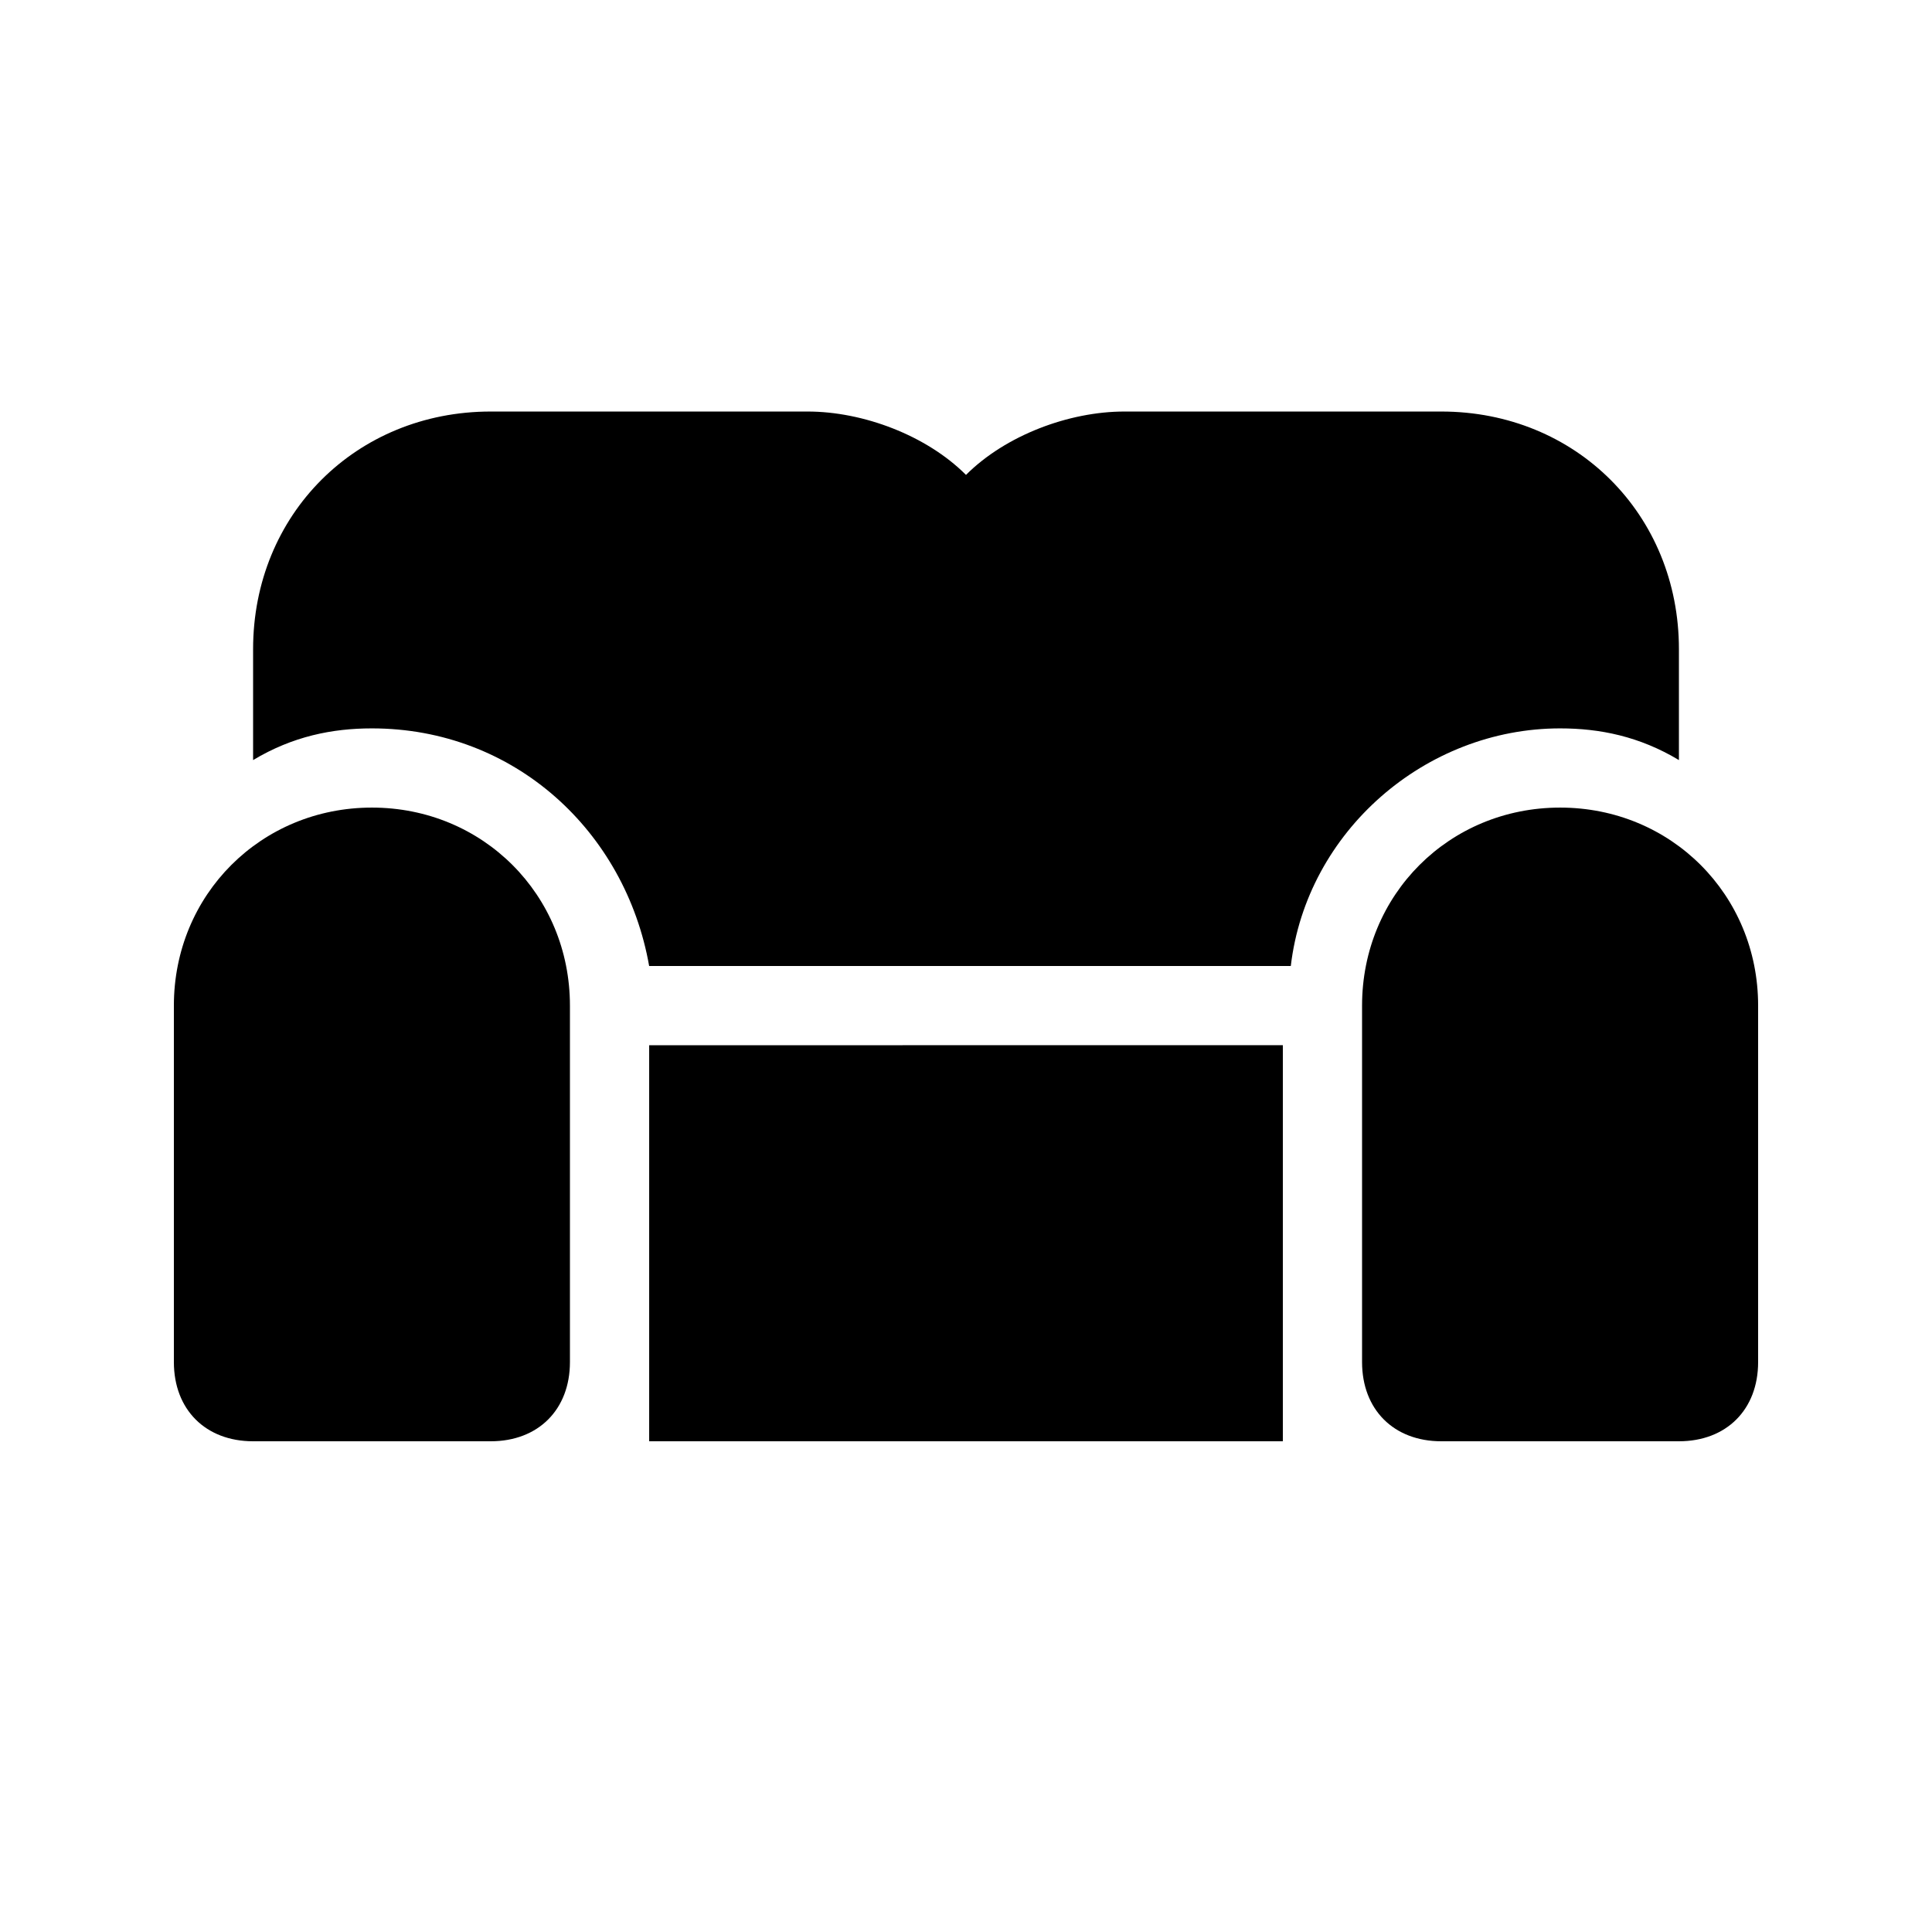
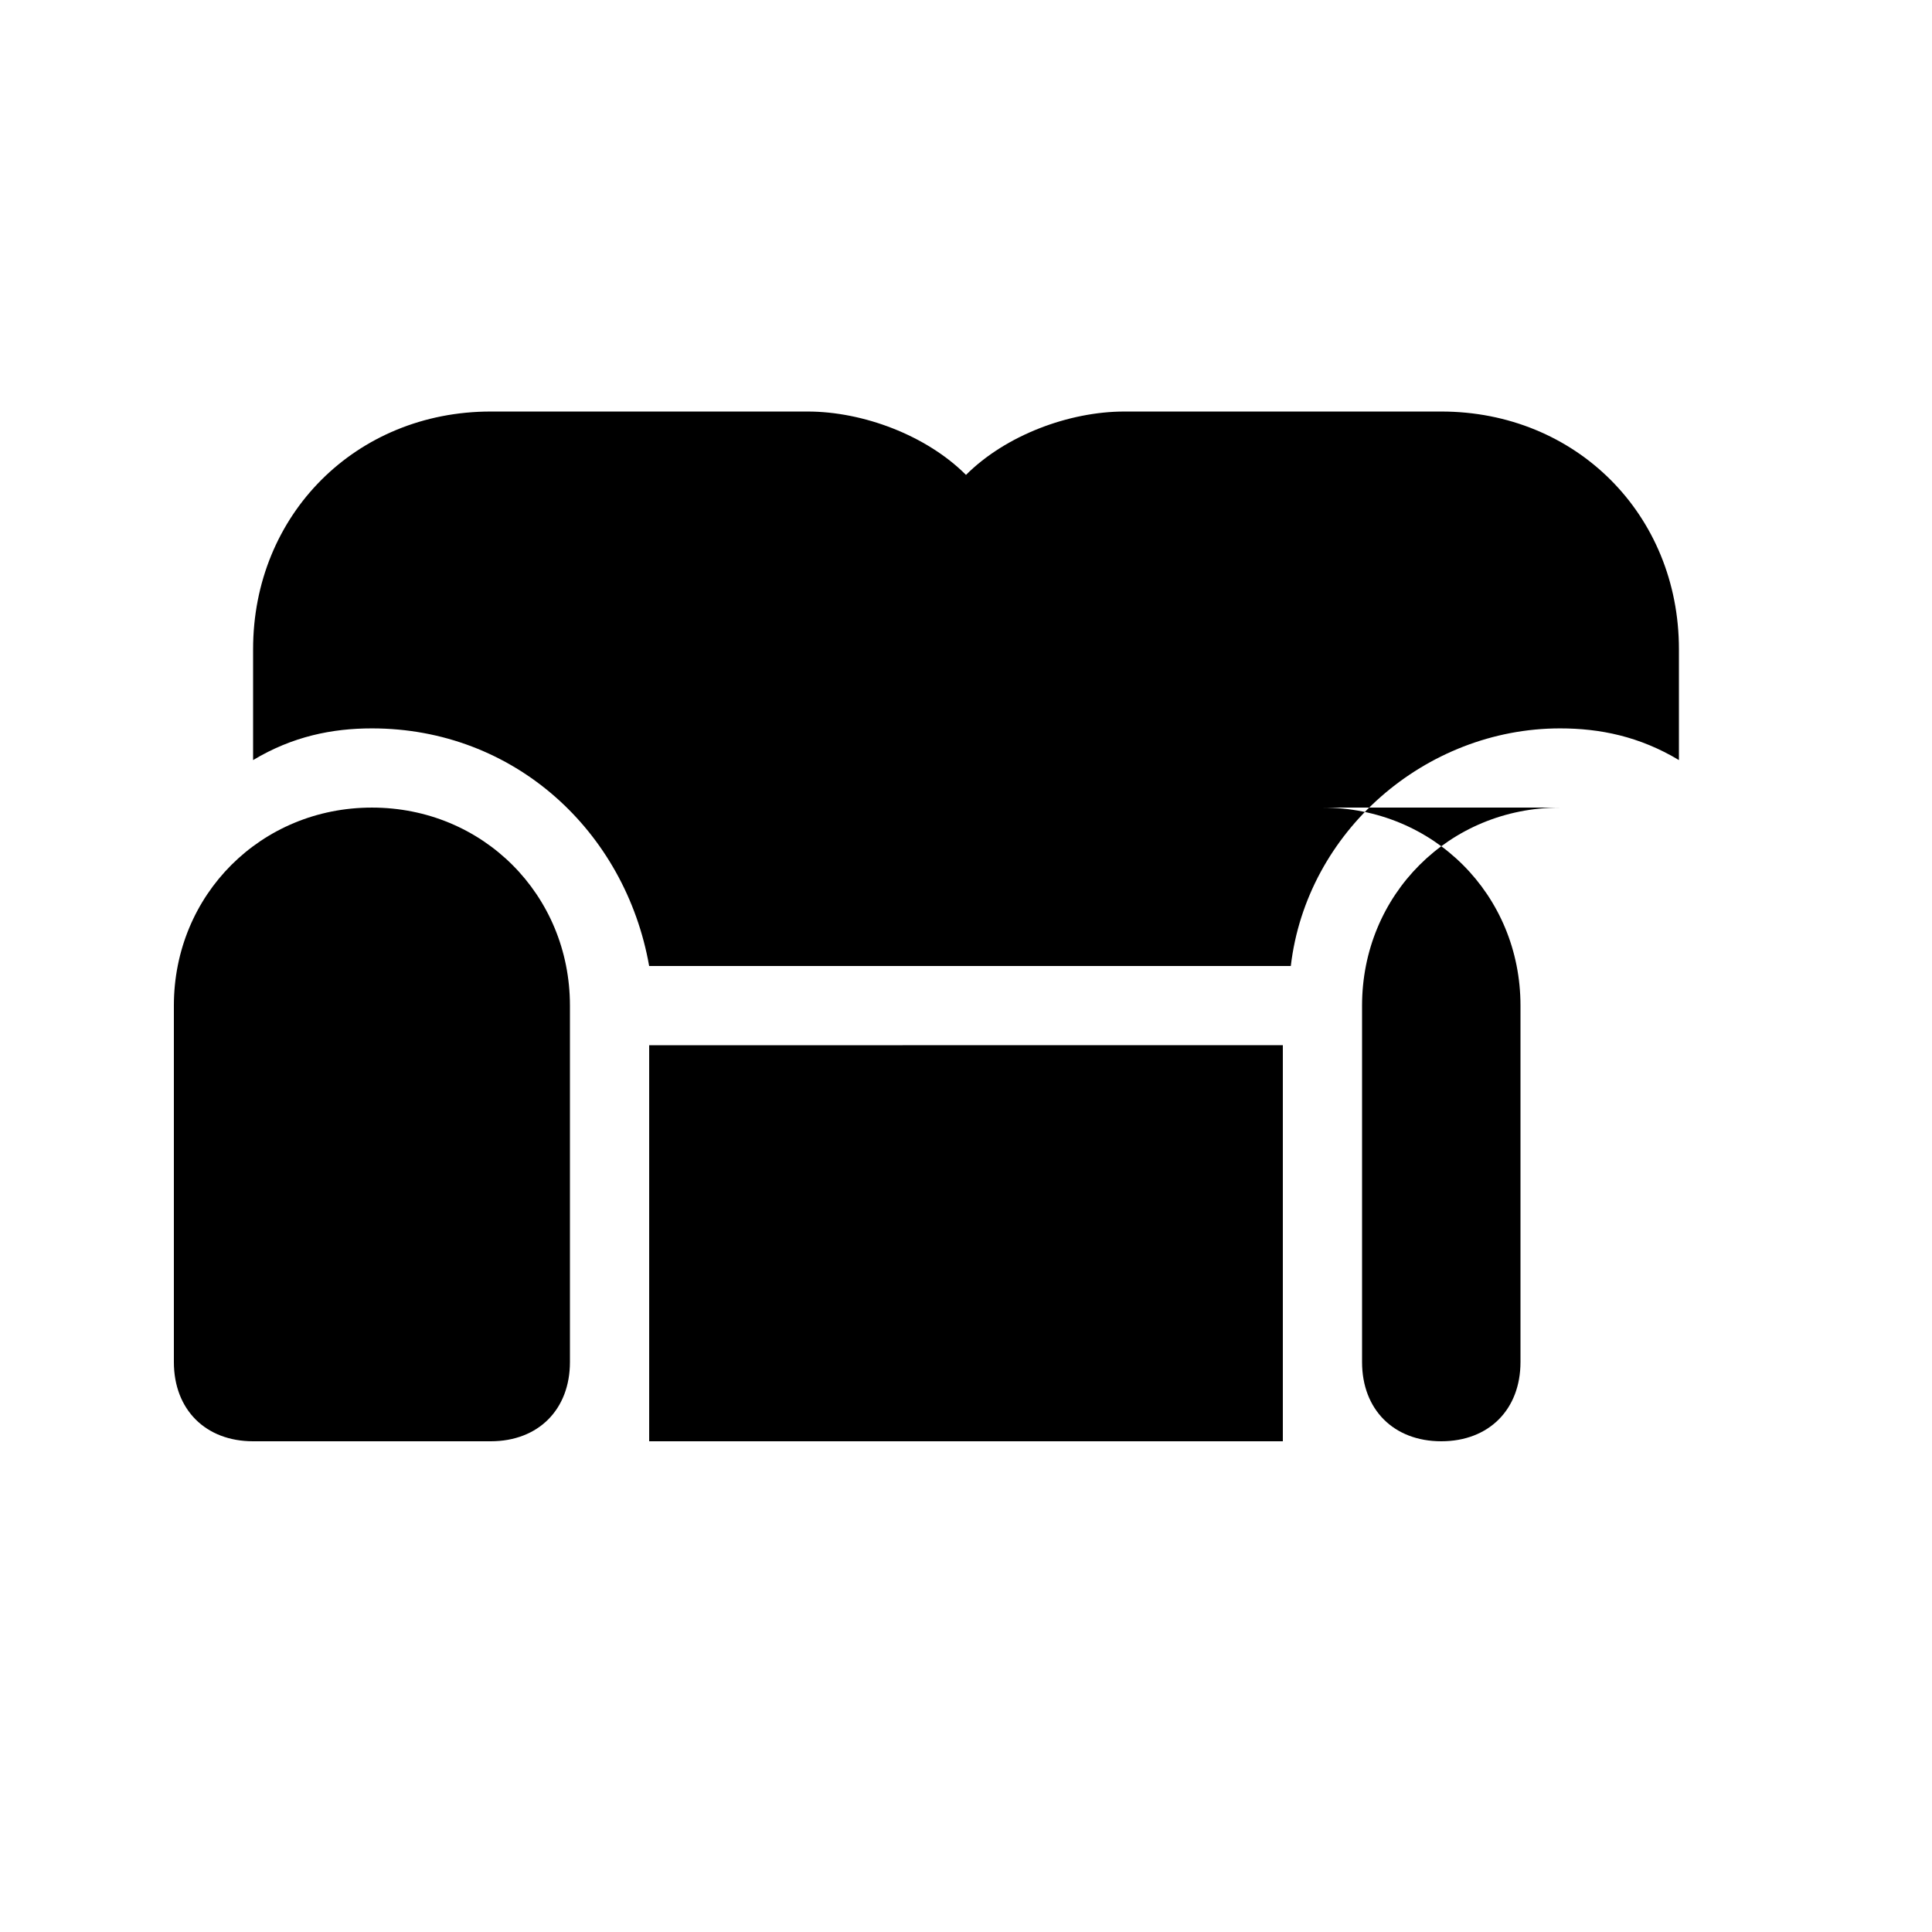
<svg xmlns="http://www.w3.org/2000/svg" fill="#000000" width="800px" height="800px" version="1.1" viewBox="144 144 512 512">
-   <path d="m295.04 410.5v94.461c0 12.594-8.398 20.992-20.992 20.992h-62.977c-12.594 0-20.992-8.398-20.992-20.992v-94.465c0-29.387 23.09-52.477 52.48-52.477 29.387 0 52.48 23.09 52.48 52.48zm262.4-52.48c-29.391 0-52.48 23.09-52.48 52.48v94.461c0 12.594 8.398 20.992 20.992 20.992h62.977c12.594 0 20.992-8.398 20.992-20.992v-94.465c0-29.387-23.09-52.477-52.48-52.477zm-73.473 167.93v-104.96l-167.93 0.004v104.96zm41.984-272.89h-83.969c-14.695 0-31.488 6.297-41.984 16.793-10.492-10.496-27.289-16.793-41.98-16.793h-83.969c-35.688 0-62.977 27.289-62.977 62.977v29.391c10.496-6.301 20.992-8.398 31.488-8.398 37.785 0 67.176 27.289 73.473 62.977h170.04c4.199-35.688 35.688-62.977 71.371-62.977 10.496 0 20.992 2.098 31.488 8.398v-29.391c0-35.688-27.289-62.977-62.977-62.977z" />
+   <path d="m295.04 410.5v94.461c0 12.594-8.398 20.992-20.992 20.992h-62.977c-12.594 0-20.992-8.398-20.992-20.992v-94.465c0-29.387 23.09-52.477 52.48-52.477 29.387 0 52.48 23.09 52.48 52.48zm262.4-52.48c-29.391 0-52.48 23.09-52.48 52.48v94.461c0 12.594 8.398 20.992 20.992 20.992c12.594 0 20.992-8.398 20.992-20.992v-94.465c0-29.387-23.09-52.477-52.48-52.477zm-73.473 167.93v-104.96l-167.93 0.004v104.96zm41.984-272.89h-83.969c-14.695 0-31.488 6.297-41.984 16.793-10.492-10.496-27.289-16.793-41.98-16.793h-83.969c-35.688 0-62.977 27.289-62.977 62.977v29.391c10.496-6.301 20.992-8.398 31.488-8.398 37.785 0 67.176 27.289 73.473 62.977h170.04c4.199-35.688 35.688-62.977 71.371-62.977 10.496 0 20.992 2.098 31.488 8.398v-29.391c0-35.688-27.289-62.977-62.977-62.977z" />
</svg>